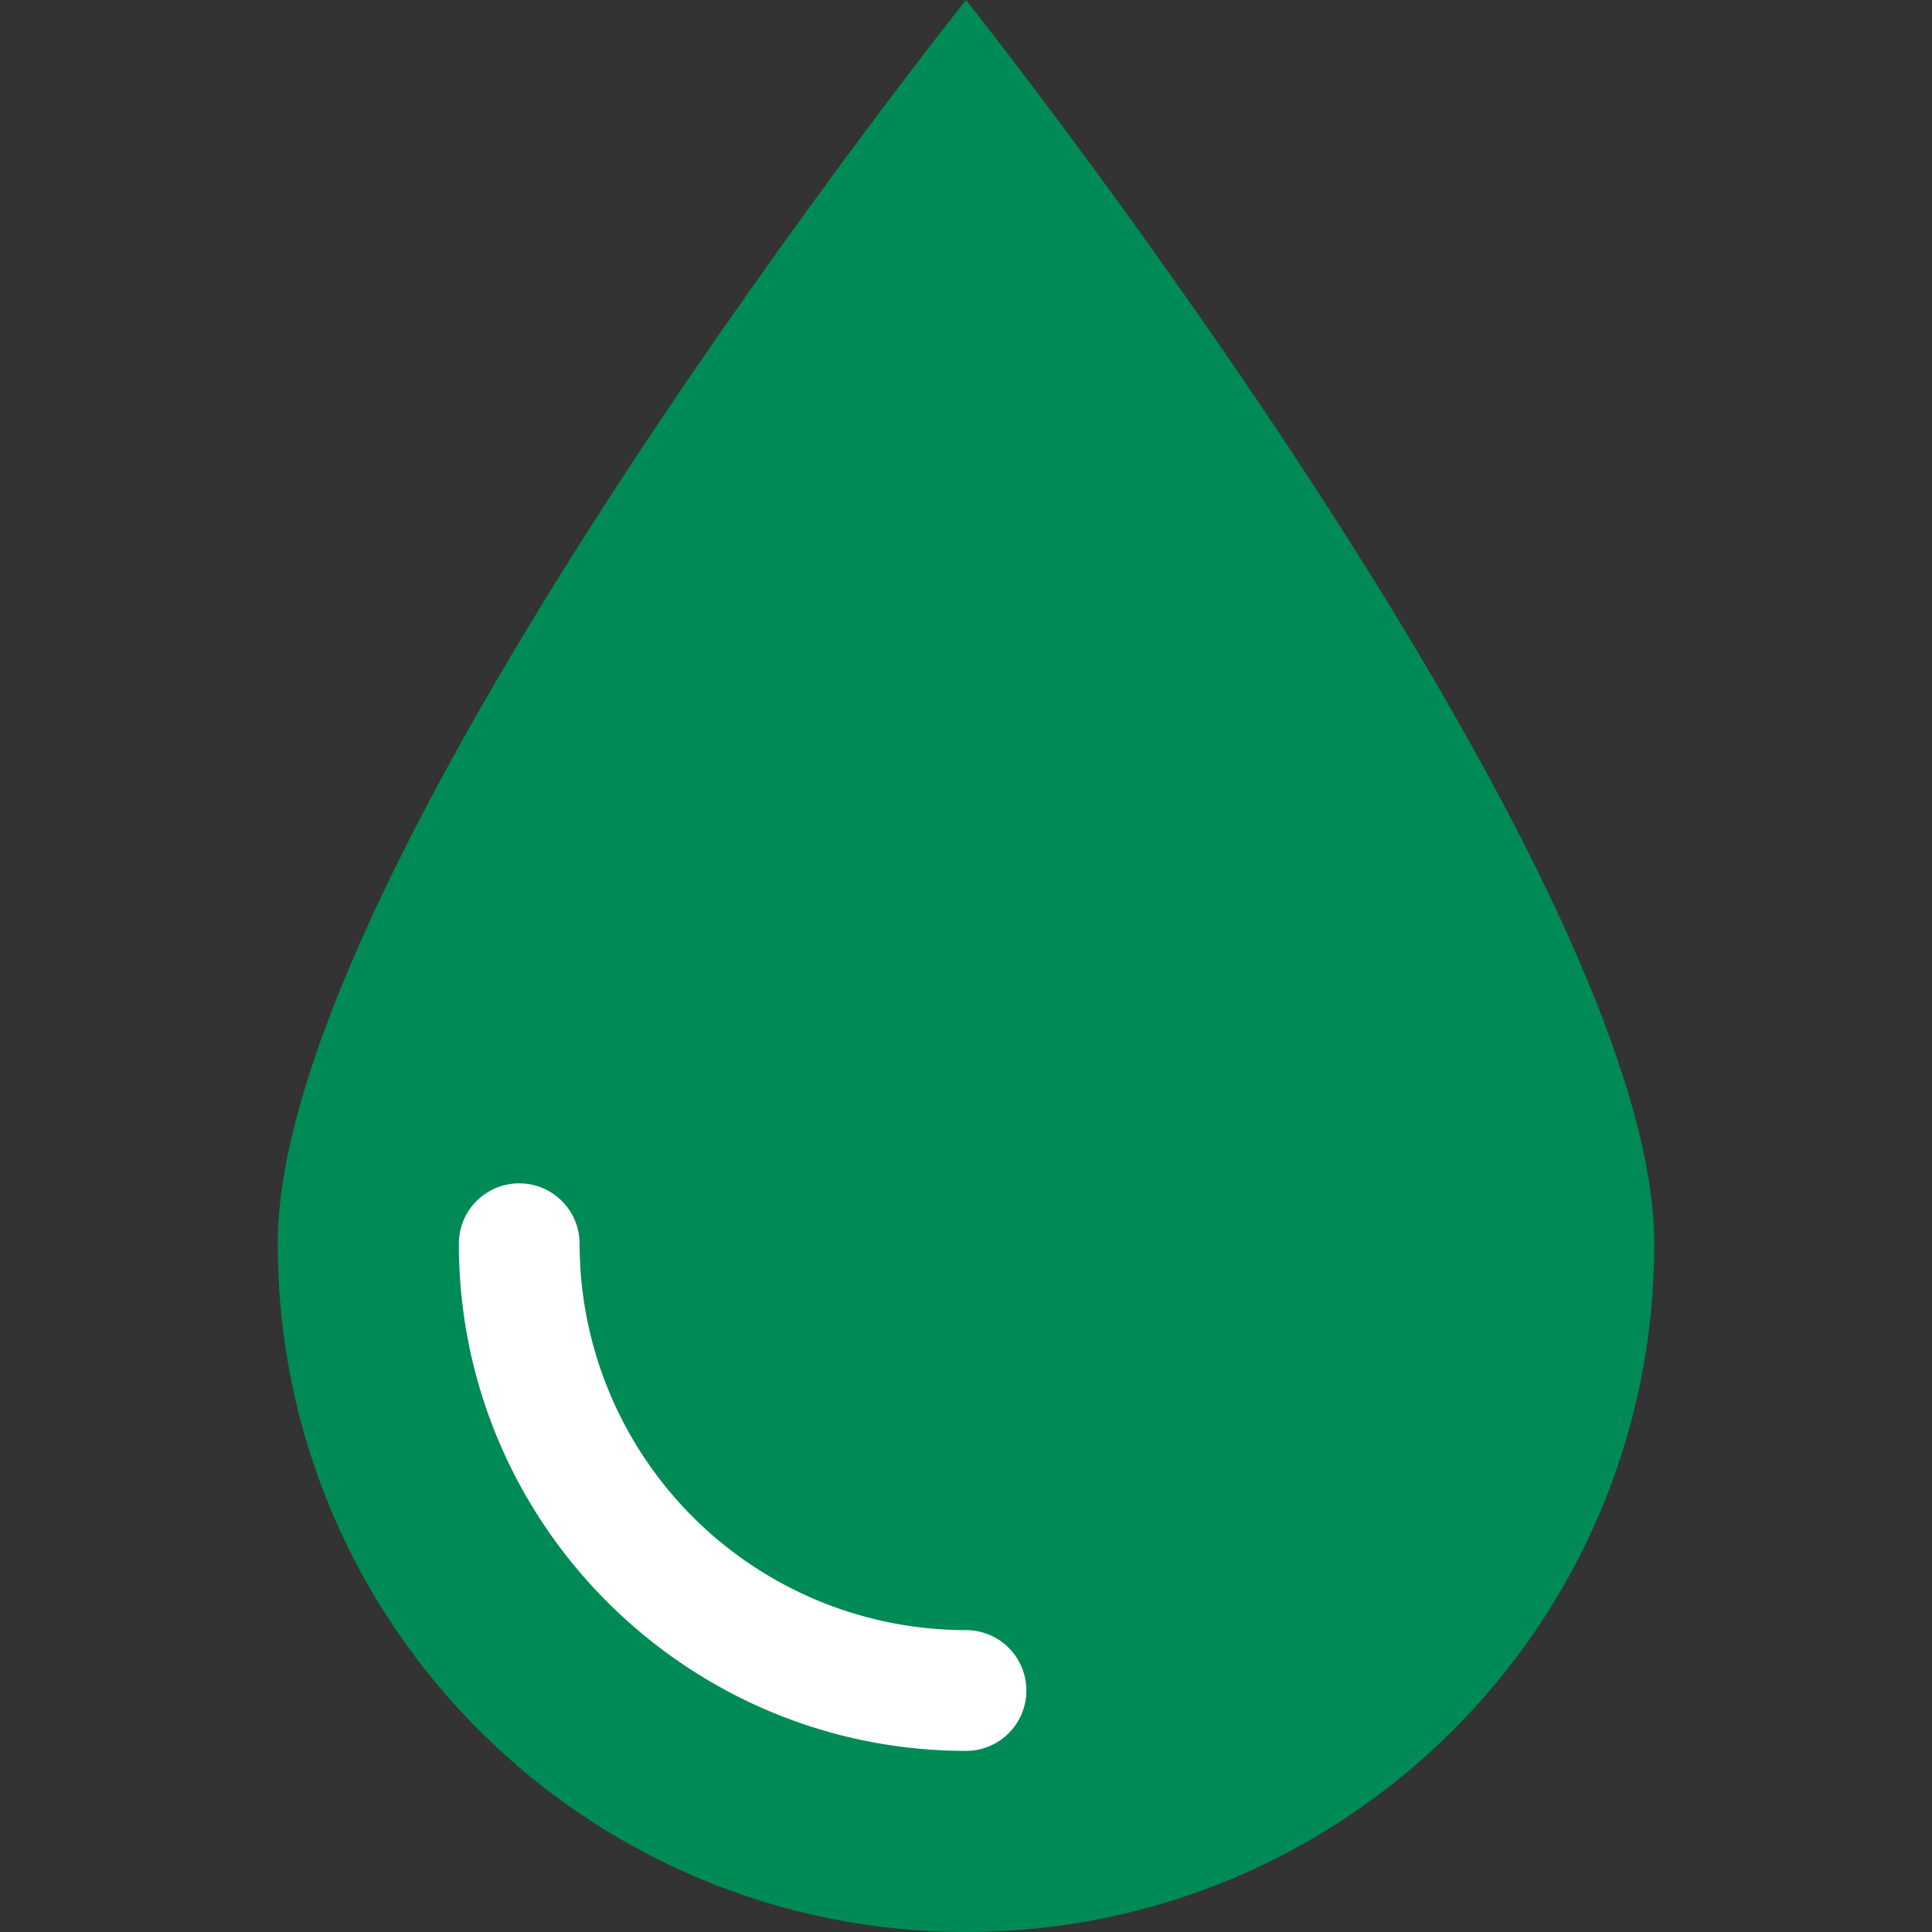
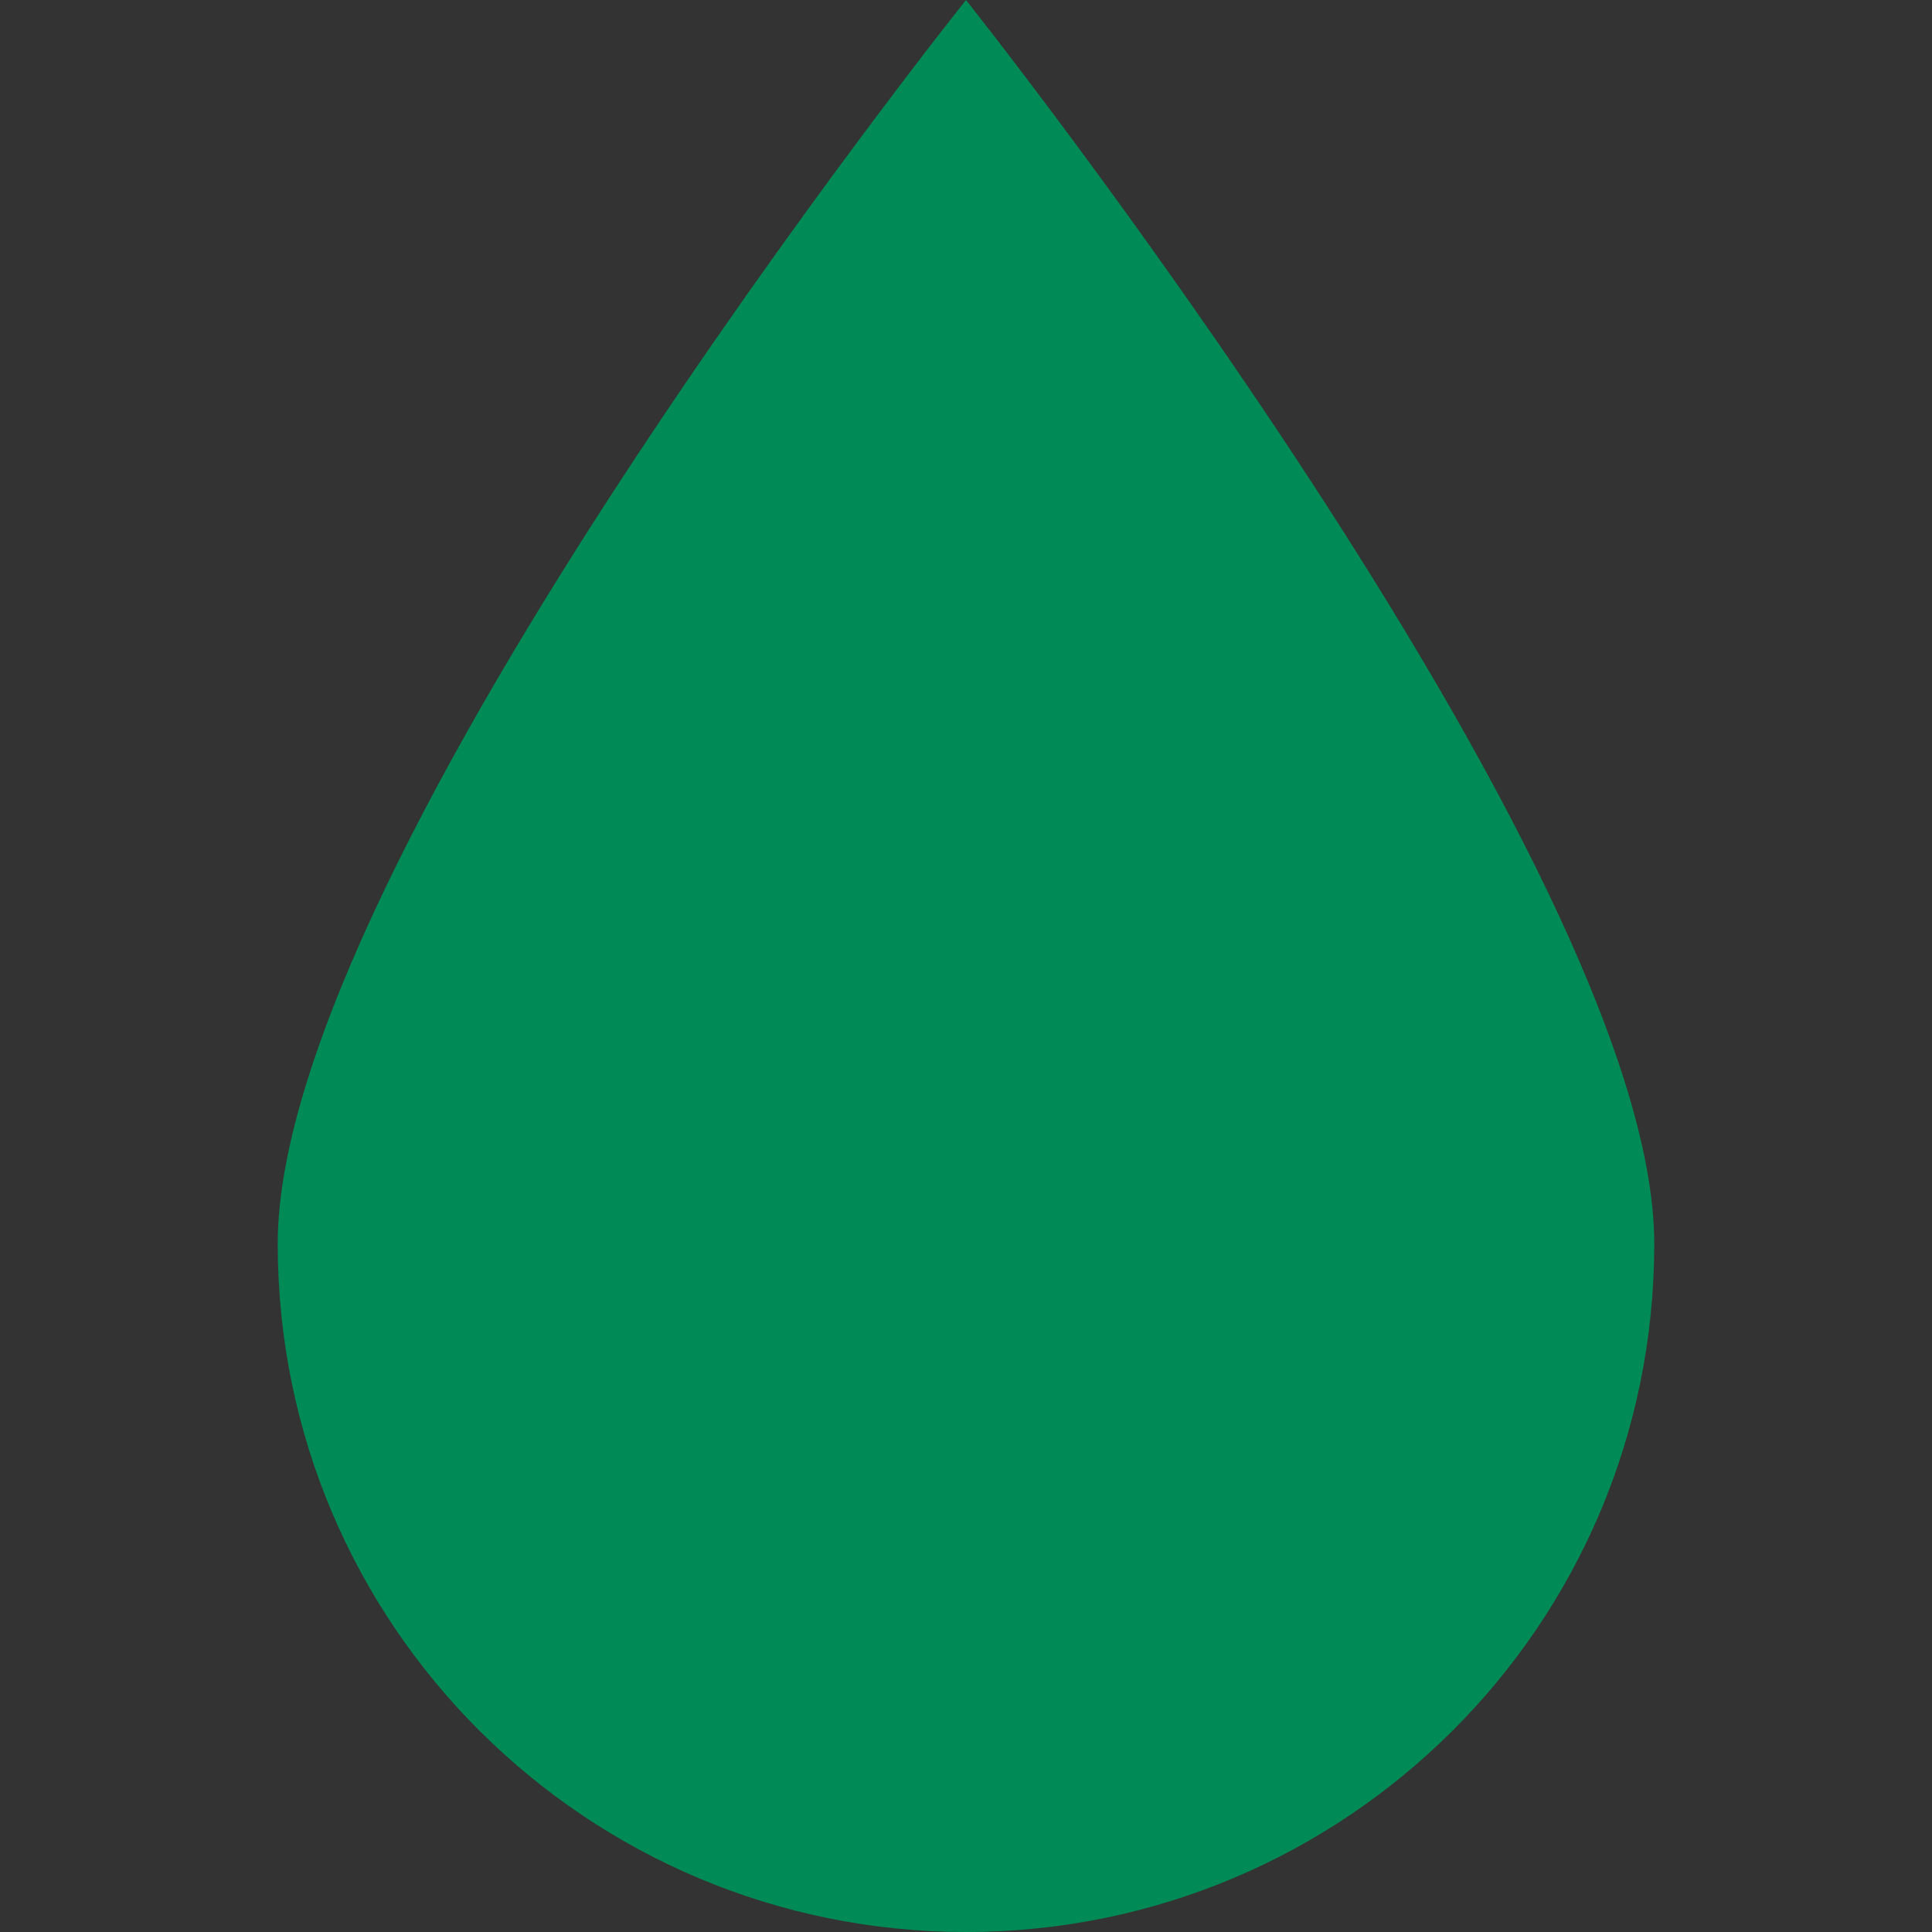
<svg xmlns="http://www.w3.org/2000/svg" id="Layer_1" data-name="Layer 1" viewBox="0 0 512 512">
  <rect x="0" y="0" width="512" height="512" fill="#333333" stroke="none" />
  <defs>
    <style>.cls-1{fill:#008a55;}.cls-2{fill:#fff;}</style>
  </defs>
  <title>canh_bao_mua_2</title>
  <path class="cls-1" d="M438.4,329.6C438.4,430.93,356.27,512,256,512S73.6,430.93,73.6,329.6,256,0,256,0,438.4,229.33,438.4,329.6Z" />
-   <path class="cls-2" d="M256,464c-73.6,0-134.4-59.73-134.4-134.4a16,16,0,0,1,32,0A102.43,102.43,0,0,0,256,432a16,16,0,0,1,0,32Z" />
</svg>